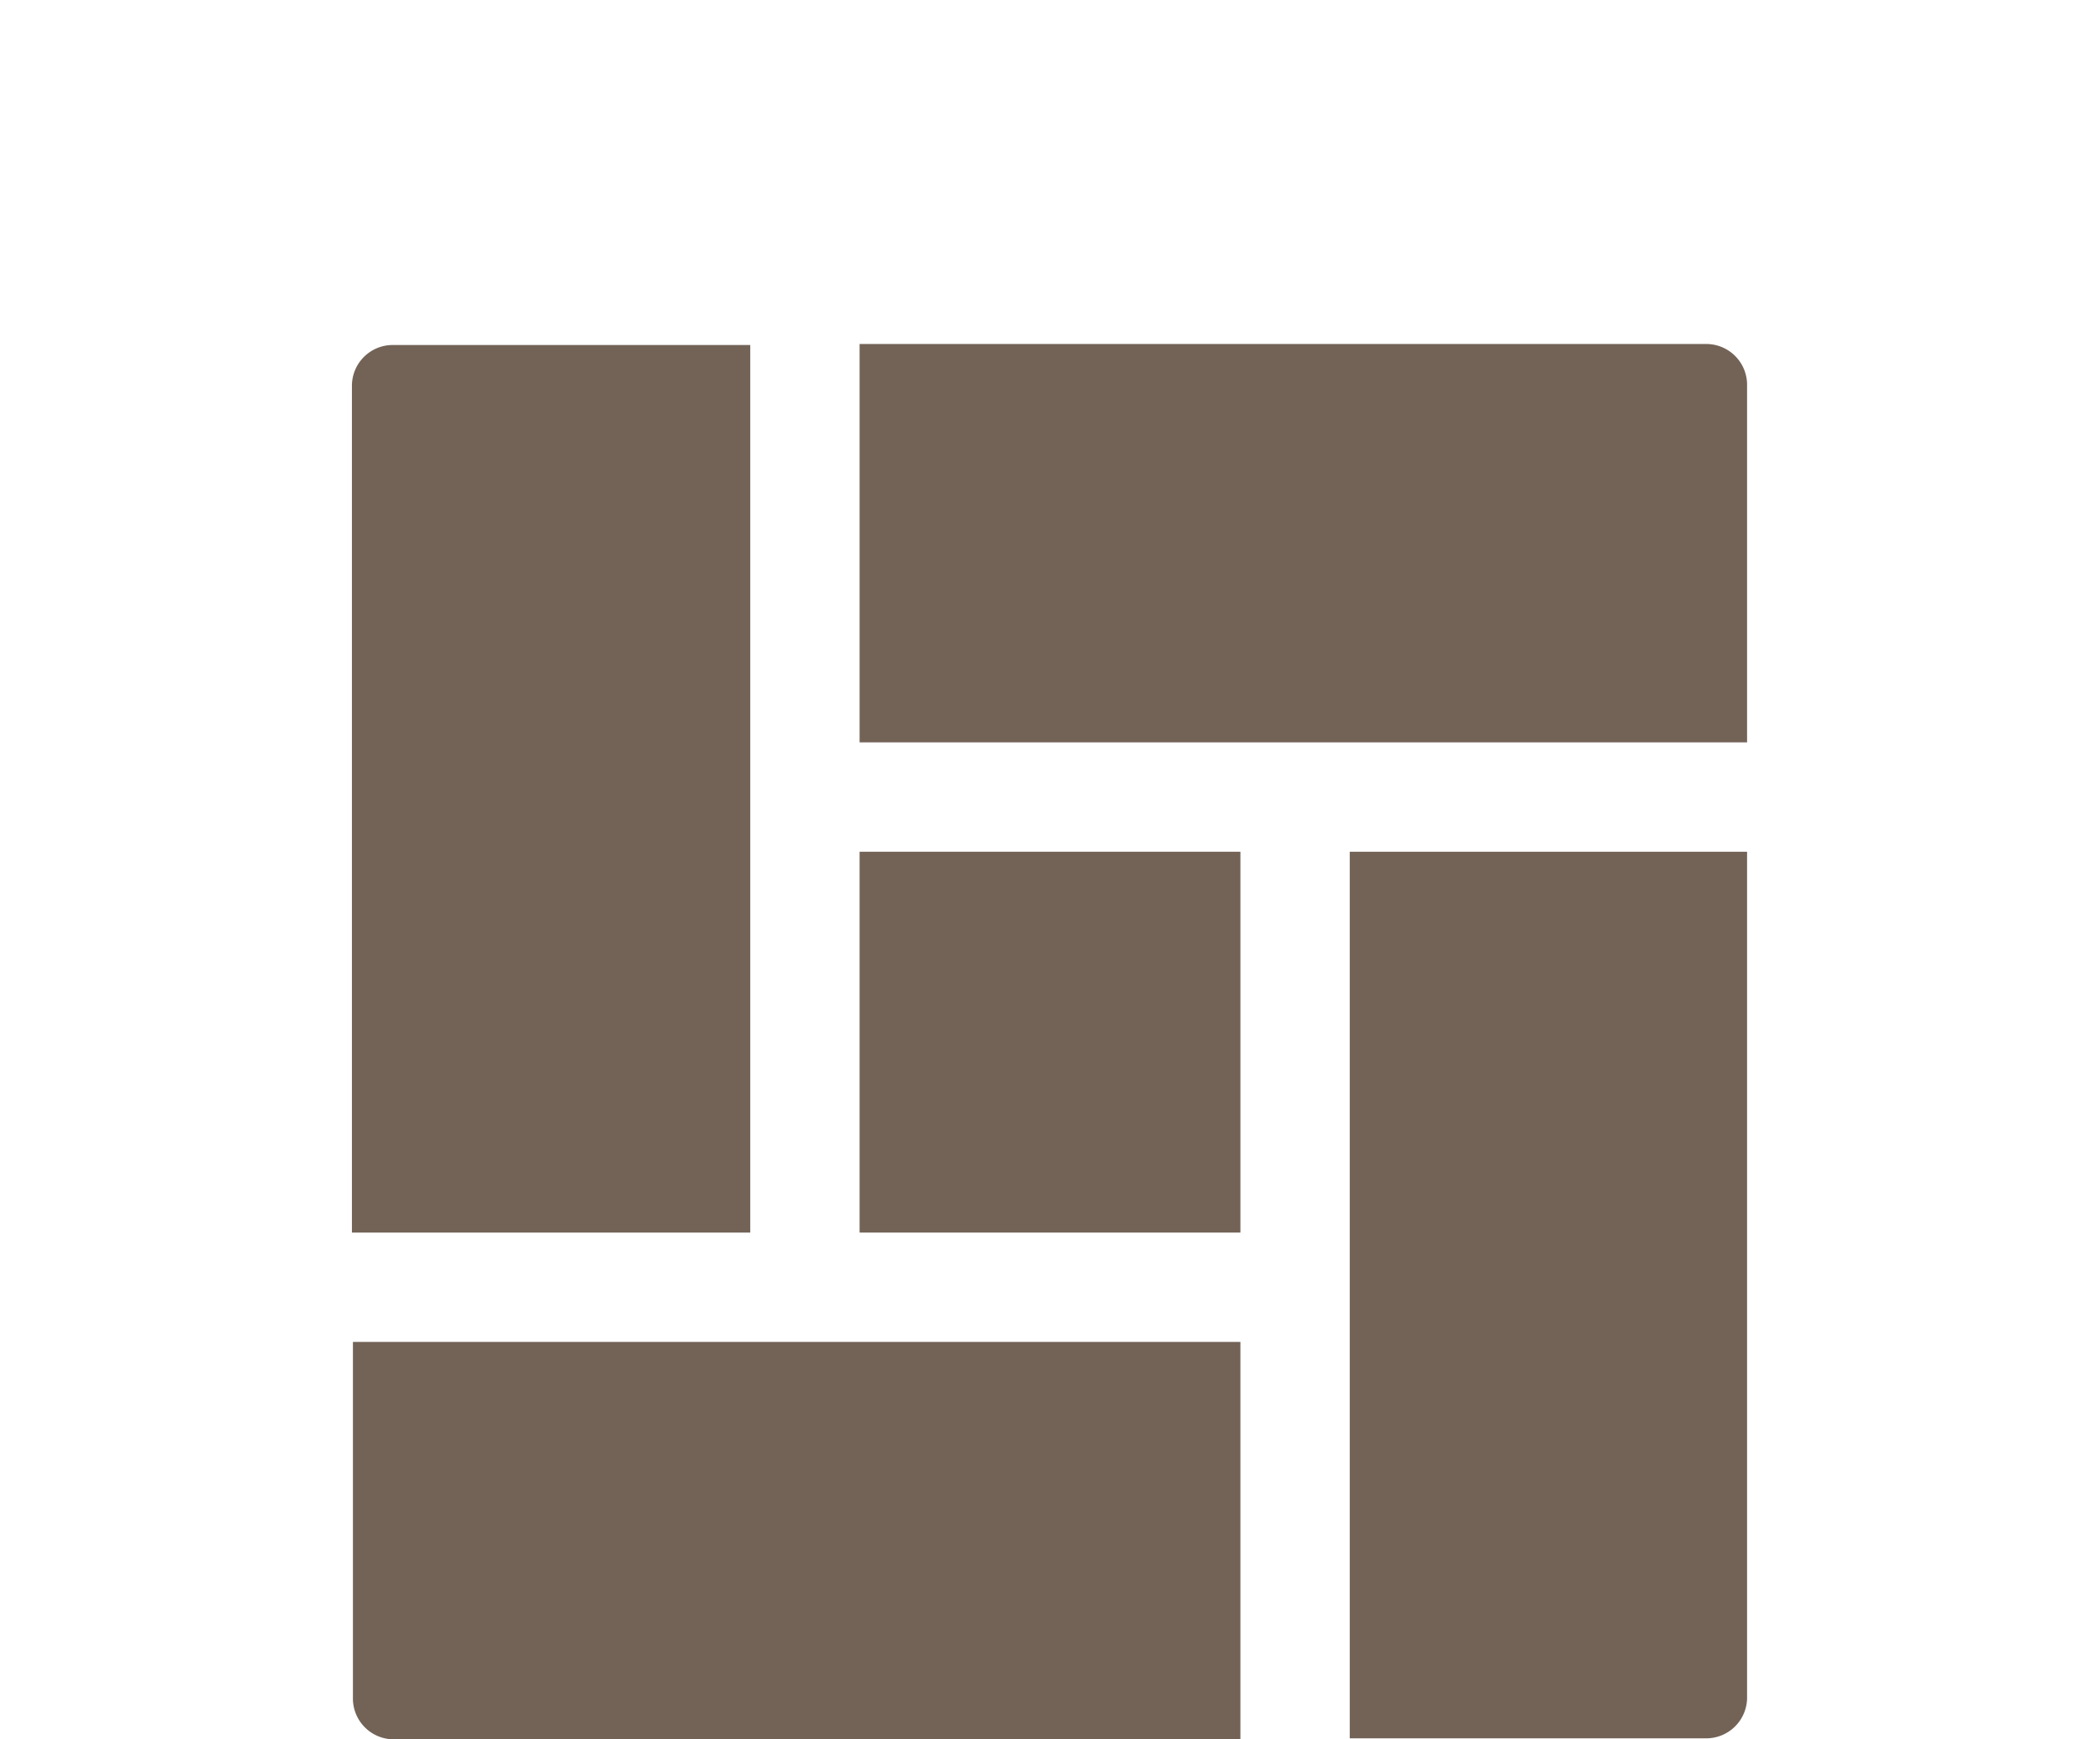
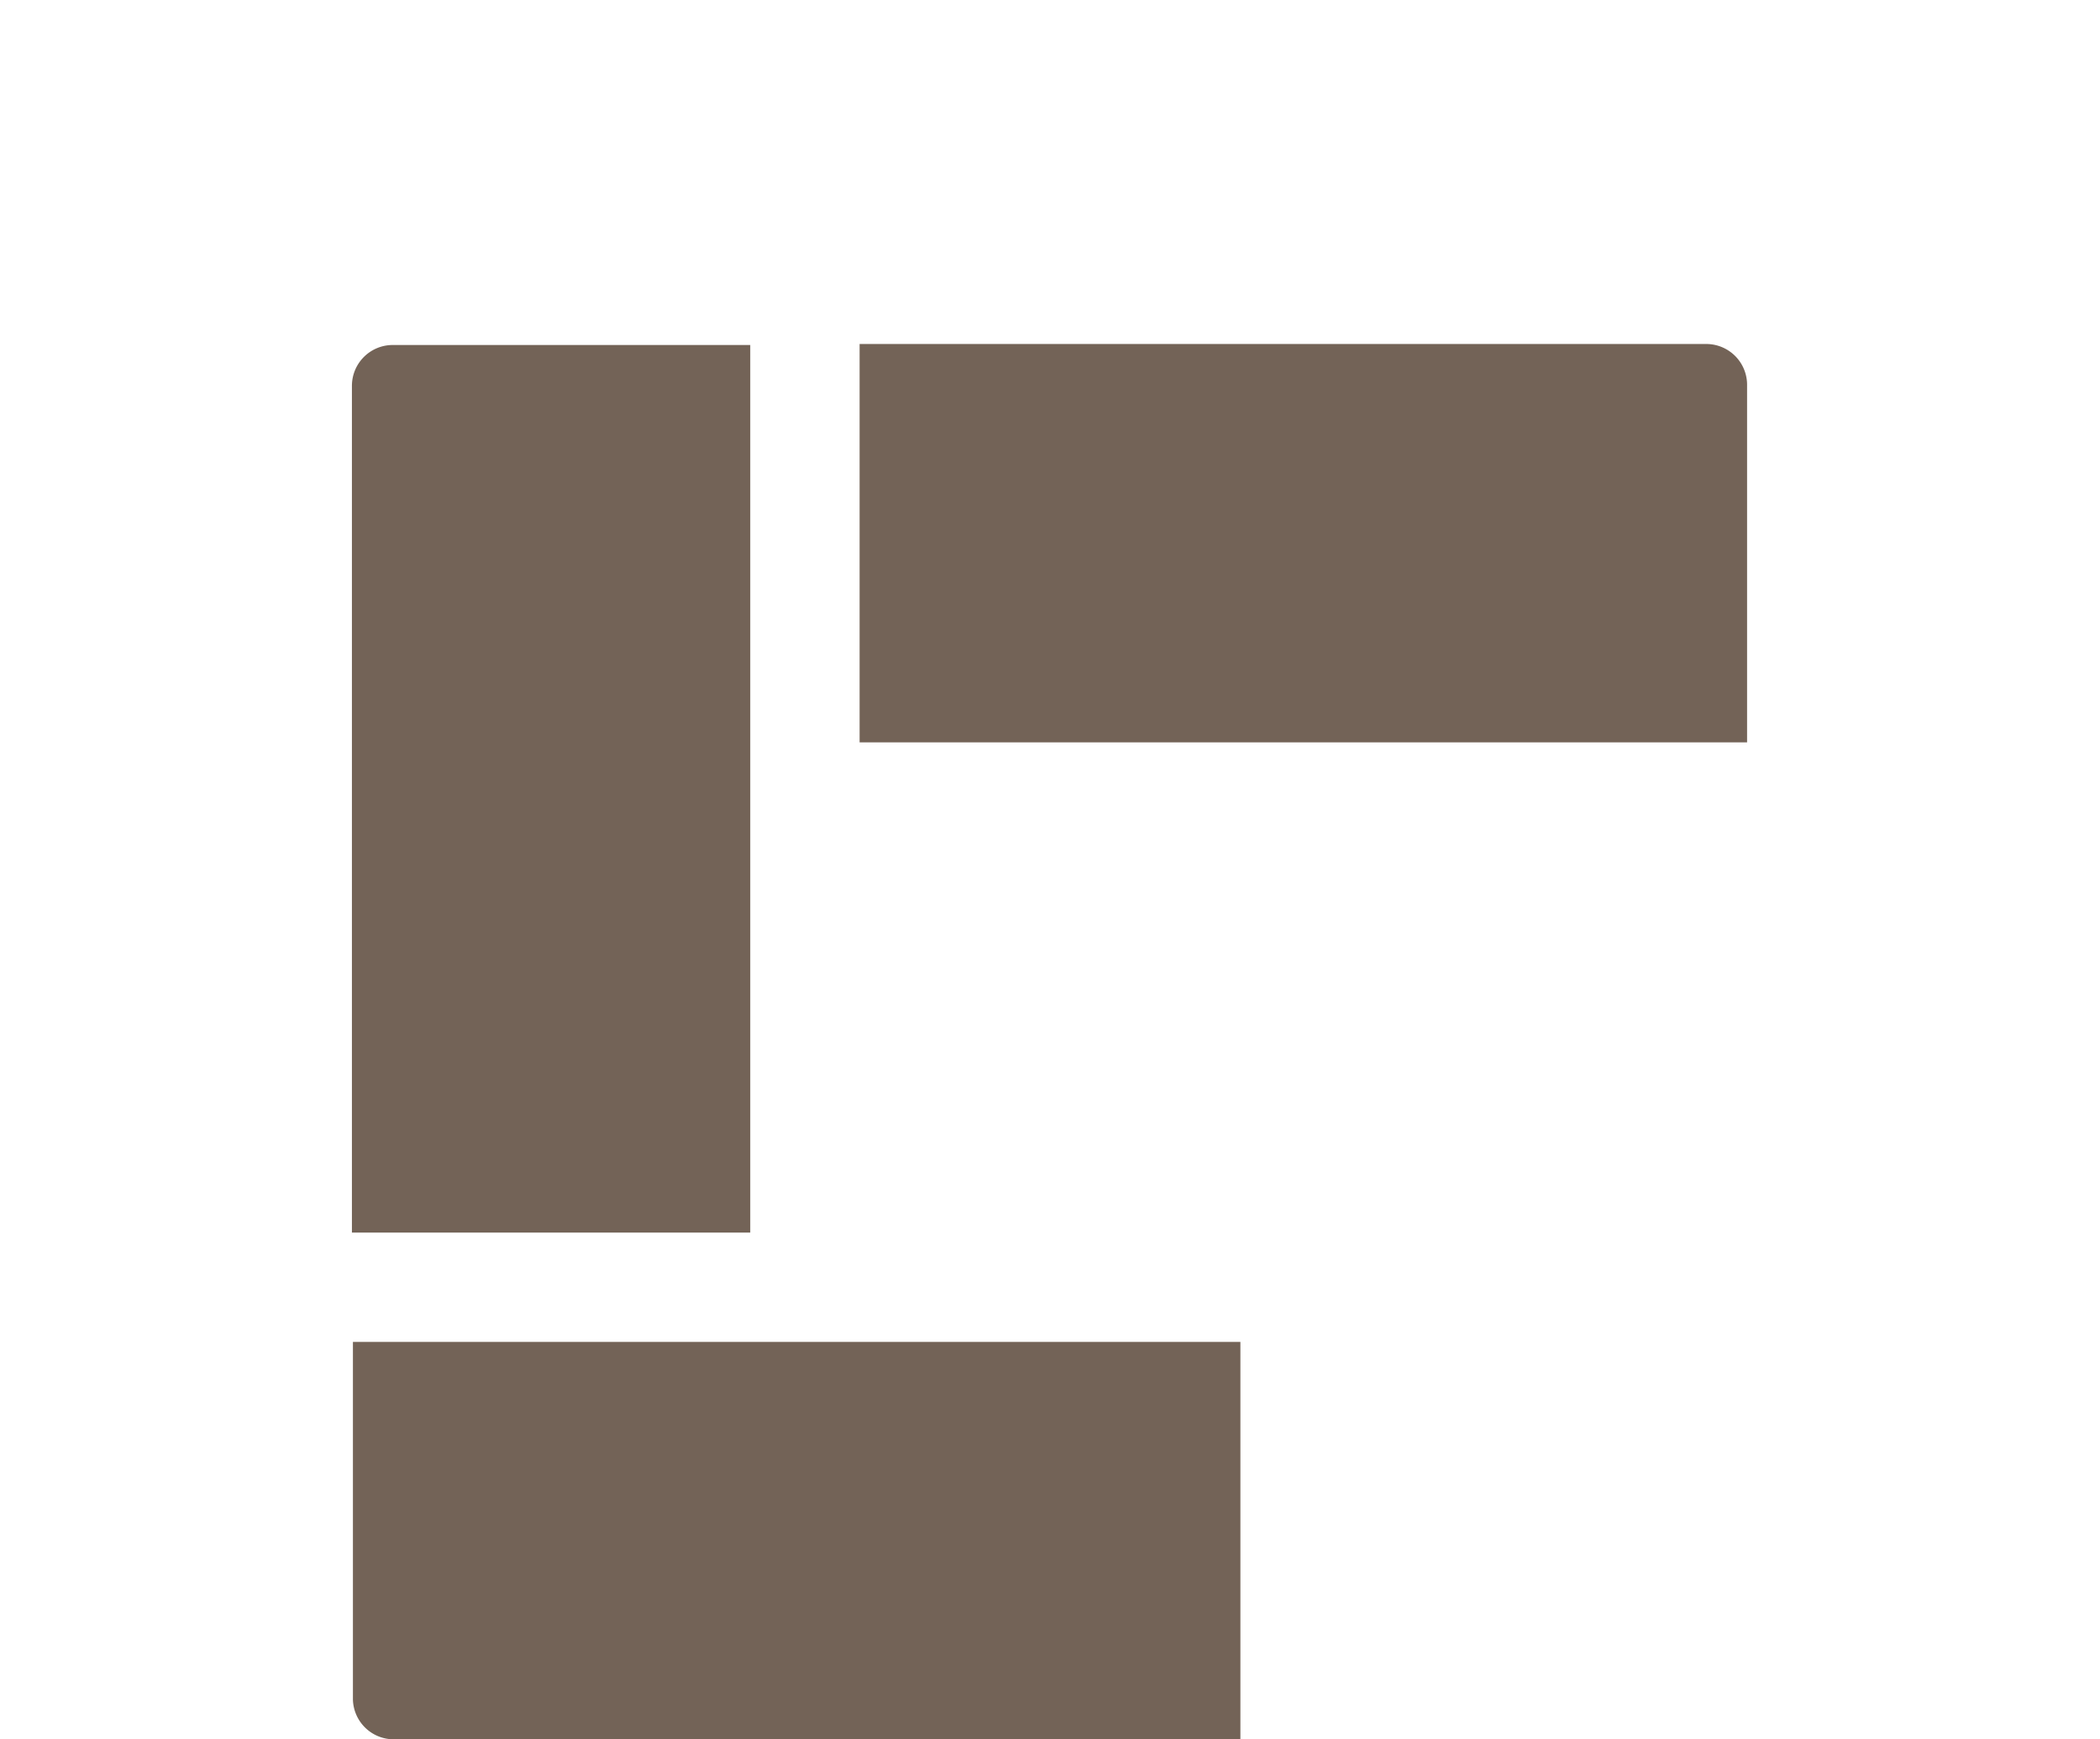
<svg xmlns="http://www.w3.org/2000/svg" viewBox="0 0 105.44 87.32">
  <g id="レイヤー_2" data-name="レイヤー 2">
    <g id="レイヤー_1-2" data-name="レイヤー 1">
      <path d="M87.72,19.37v17.9H43.16v-20H85.67A2.05,2.05,0,0,1,87.72,19.37Z" fill="#736357" />
-       <rect x="43.16" y="42.76" width="19.12" height="19.12" fill="#736357" />
      <path d="M62.28,67.37V87.32H19.77a2.05,2.05,0,0,1-2.05-2V67.37Z" fill="#736357" />
      <path d="M37.67,17.32V61.88h-20V19.37a2.05,2.05,0,0,1,2.05-2.05Z" fill="#736357" />
-       <path d="M87.72,42.76V85.27a2.05,2.05,0,0,1-2,2H67.77V42.76Z" fill="#736357" />
      <rect width="105.44" height="87.32" fill="none" />
    </g>
  </g>
</svg>